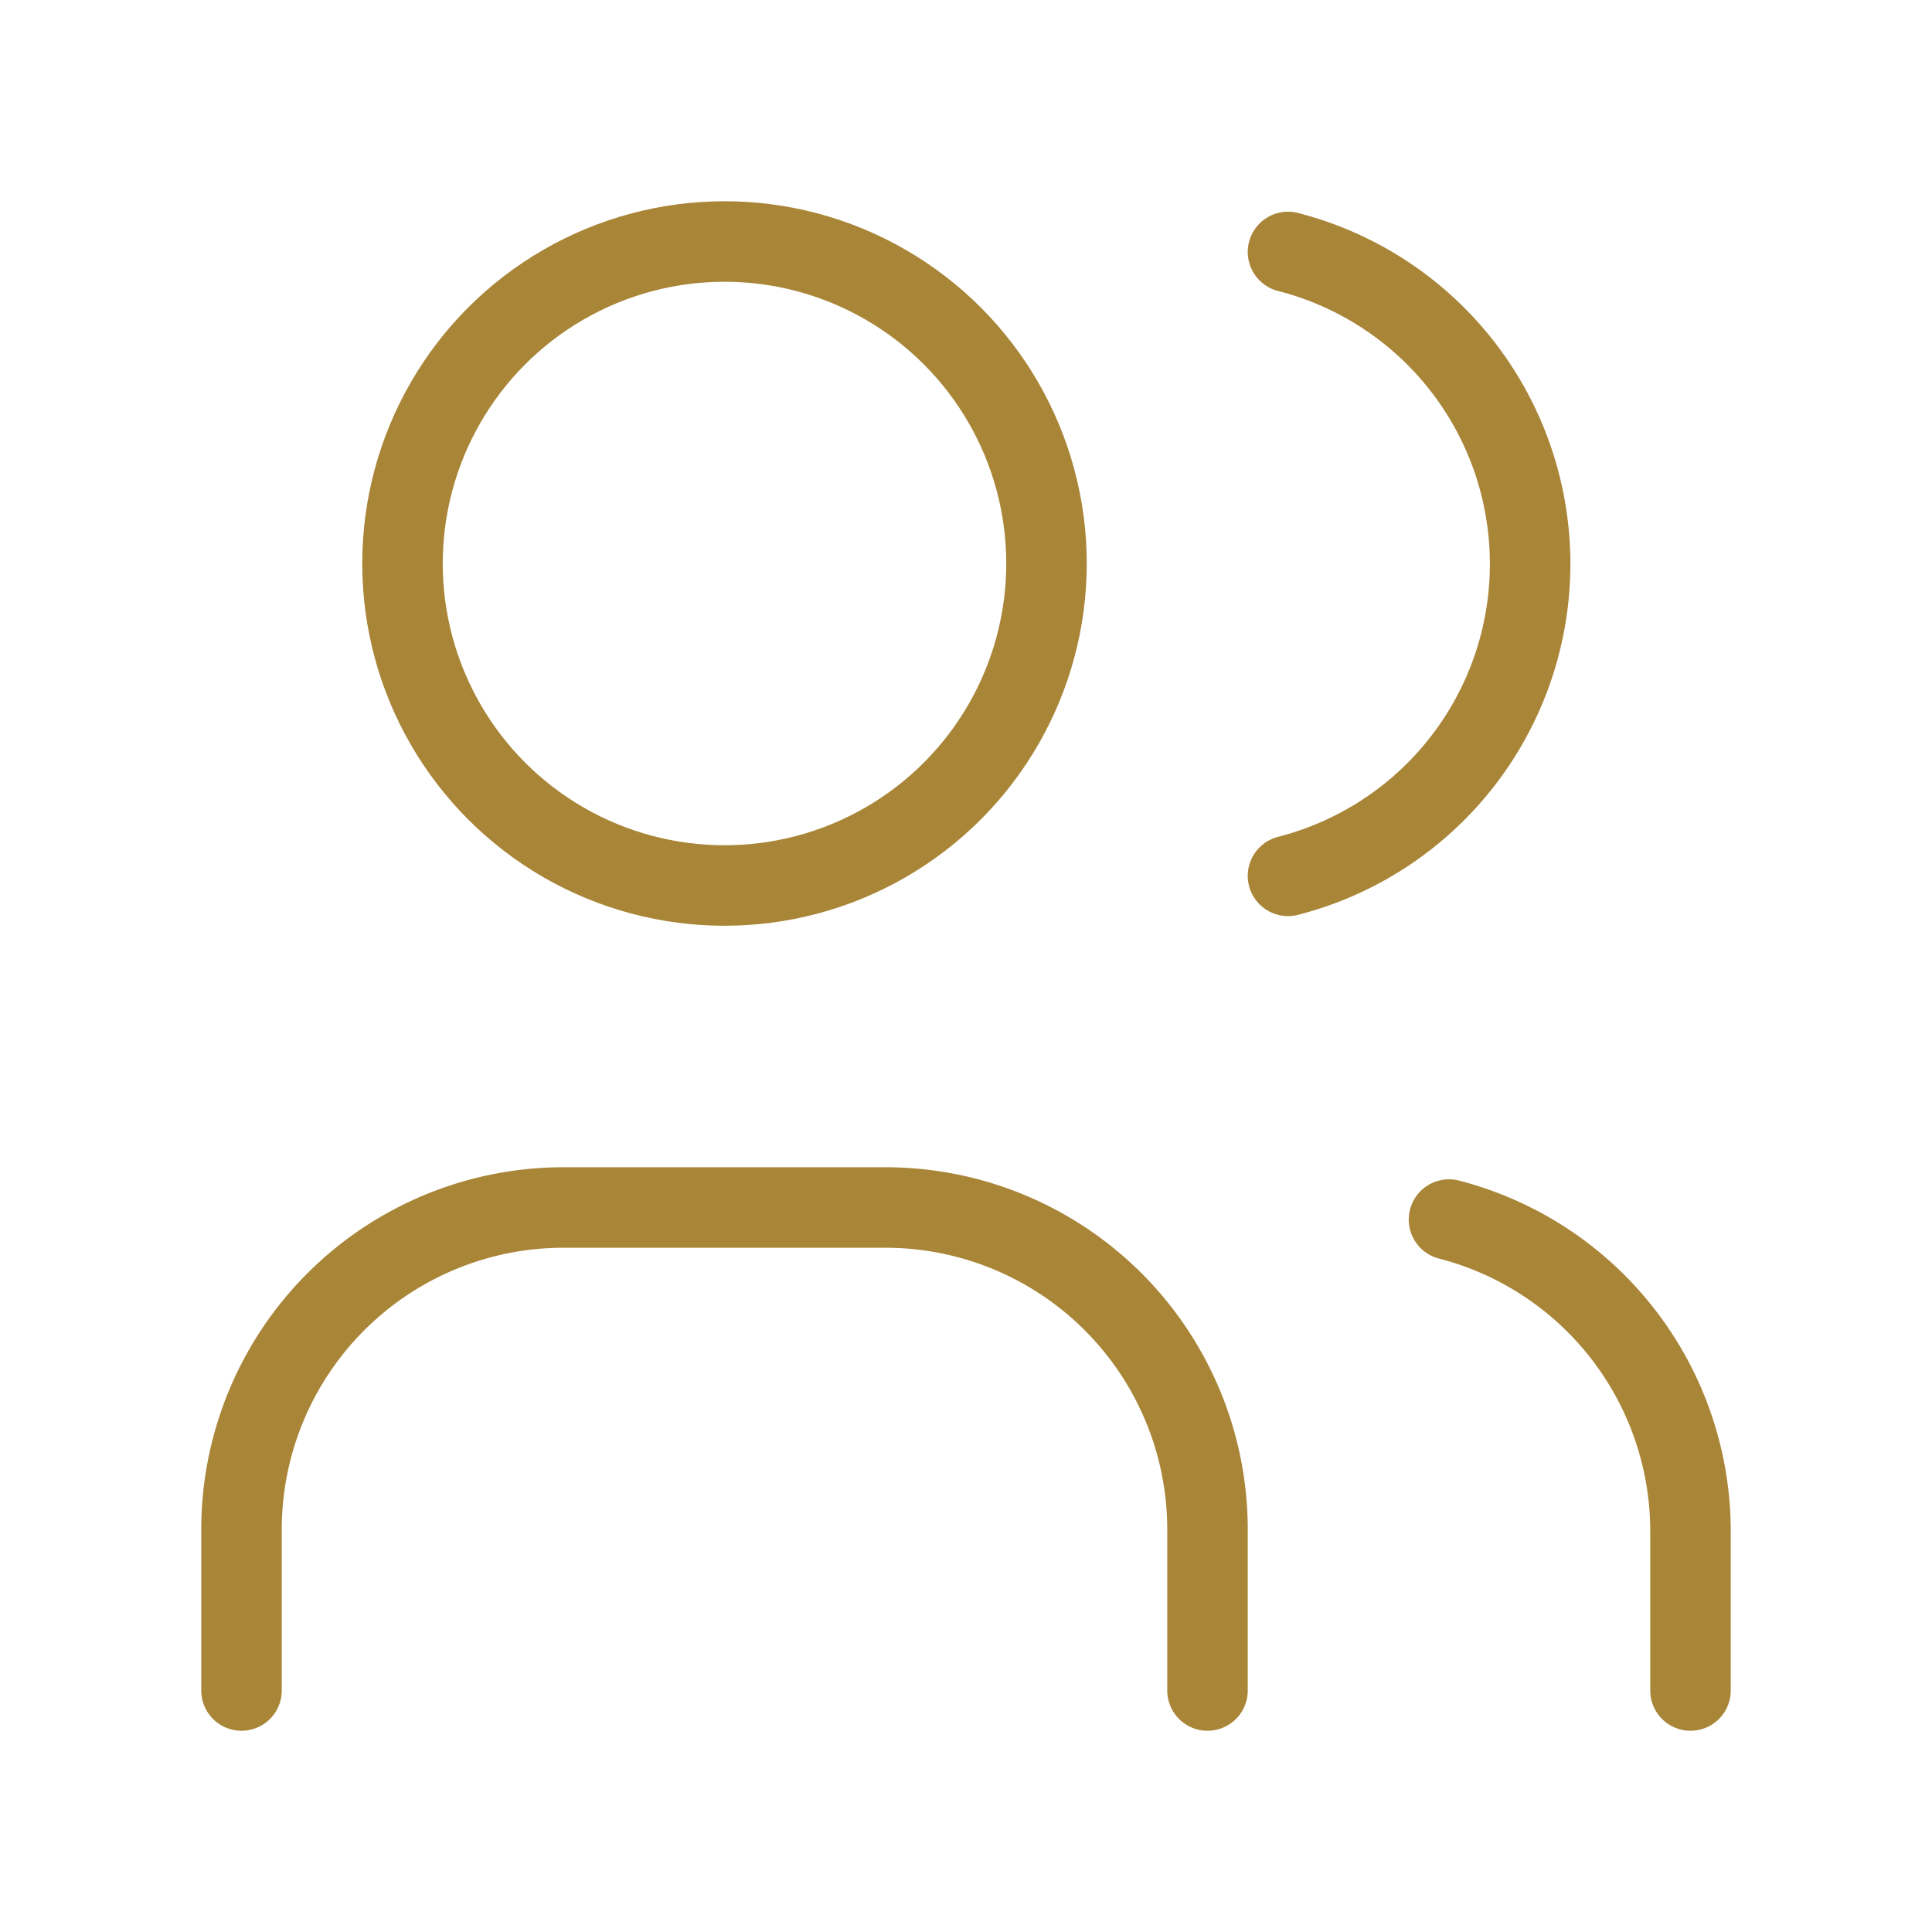
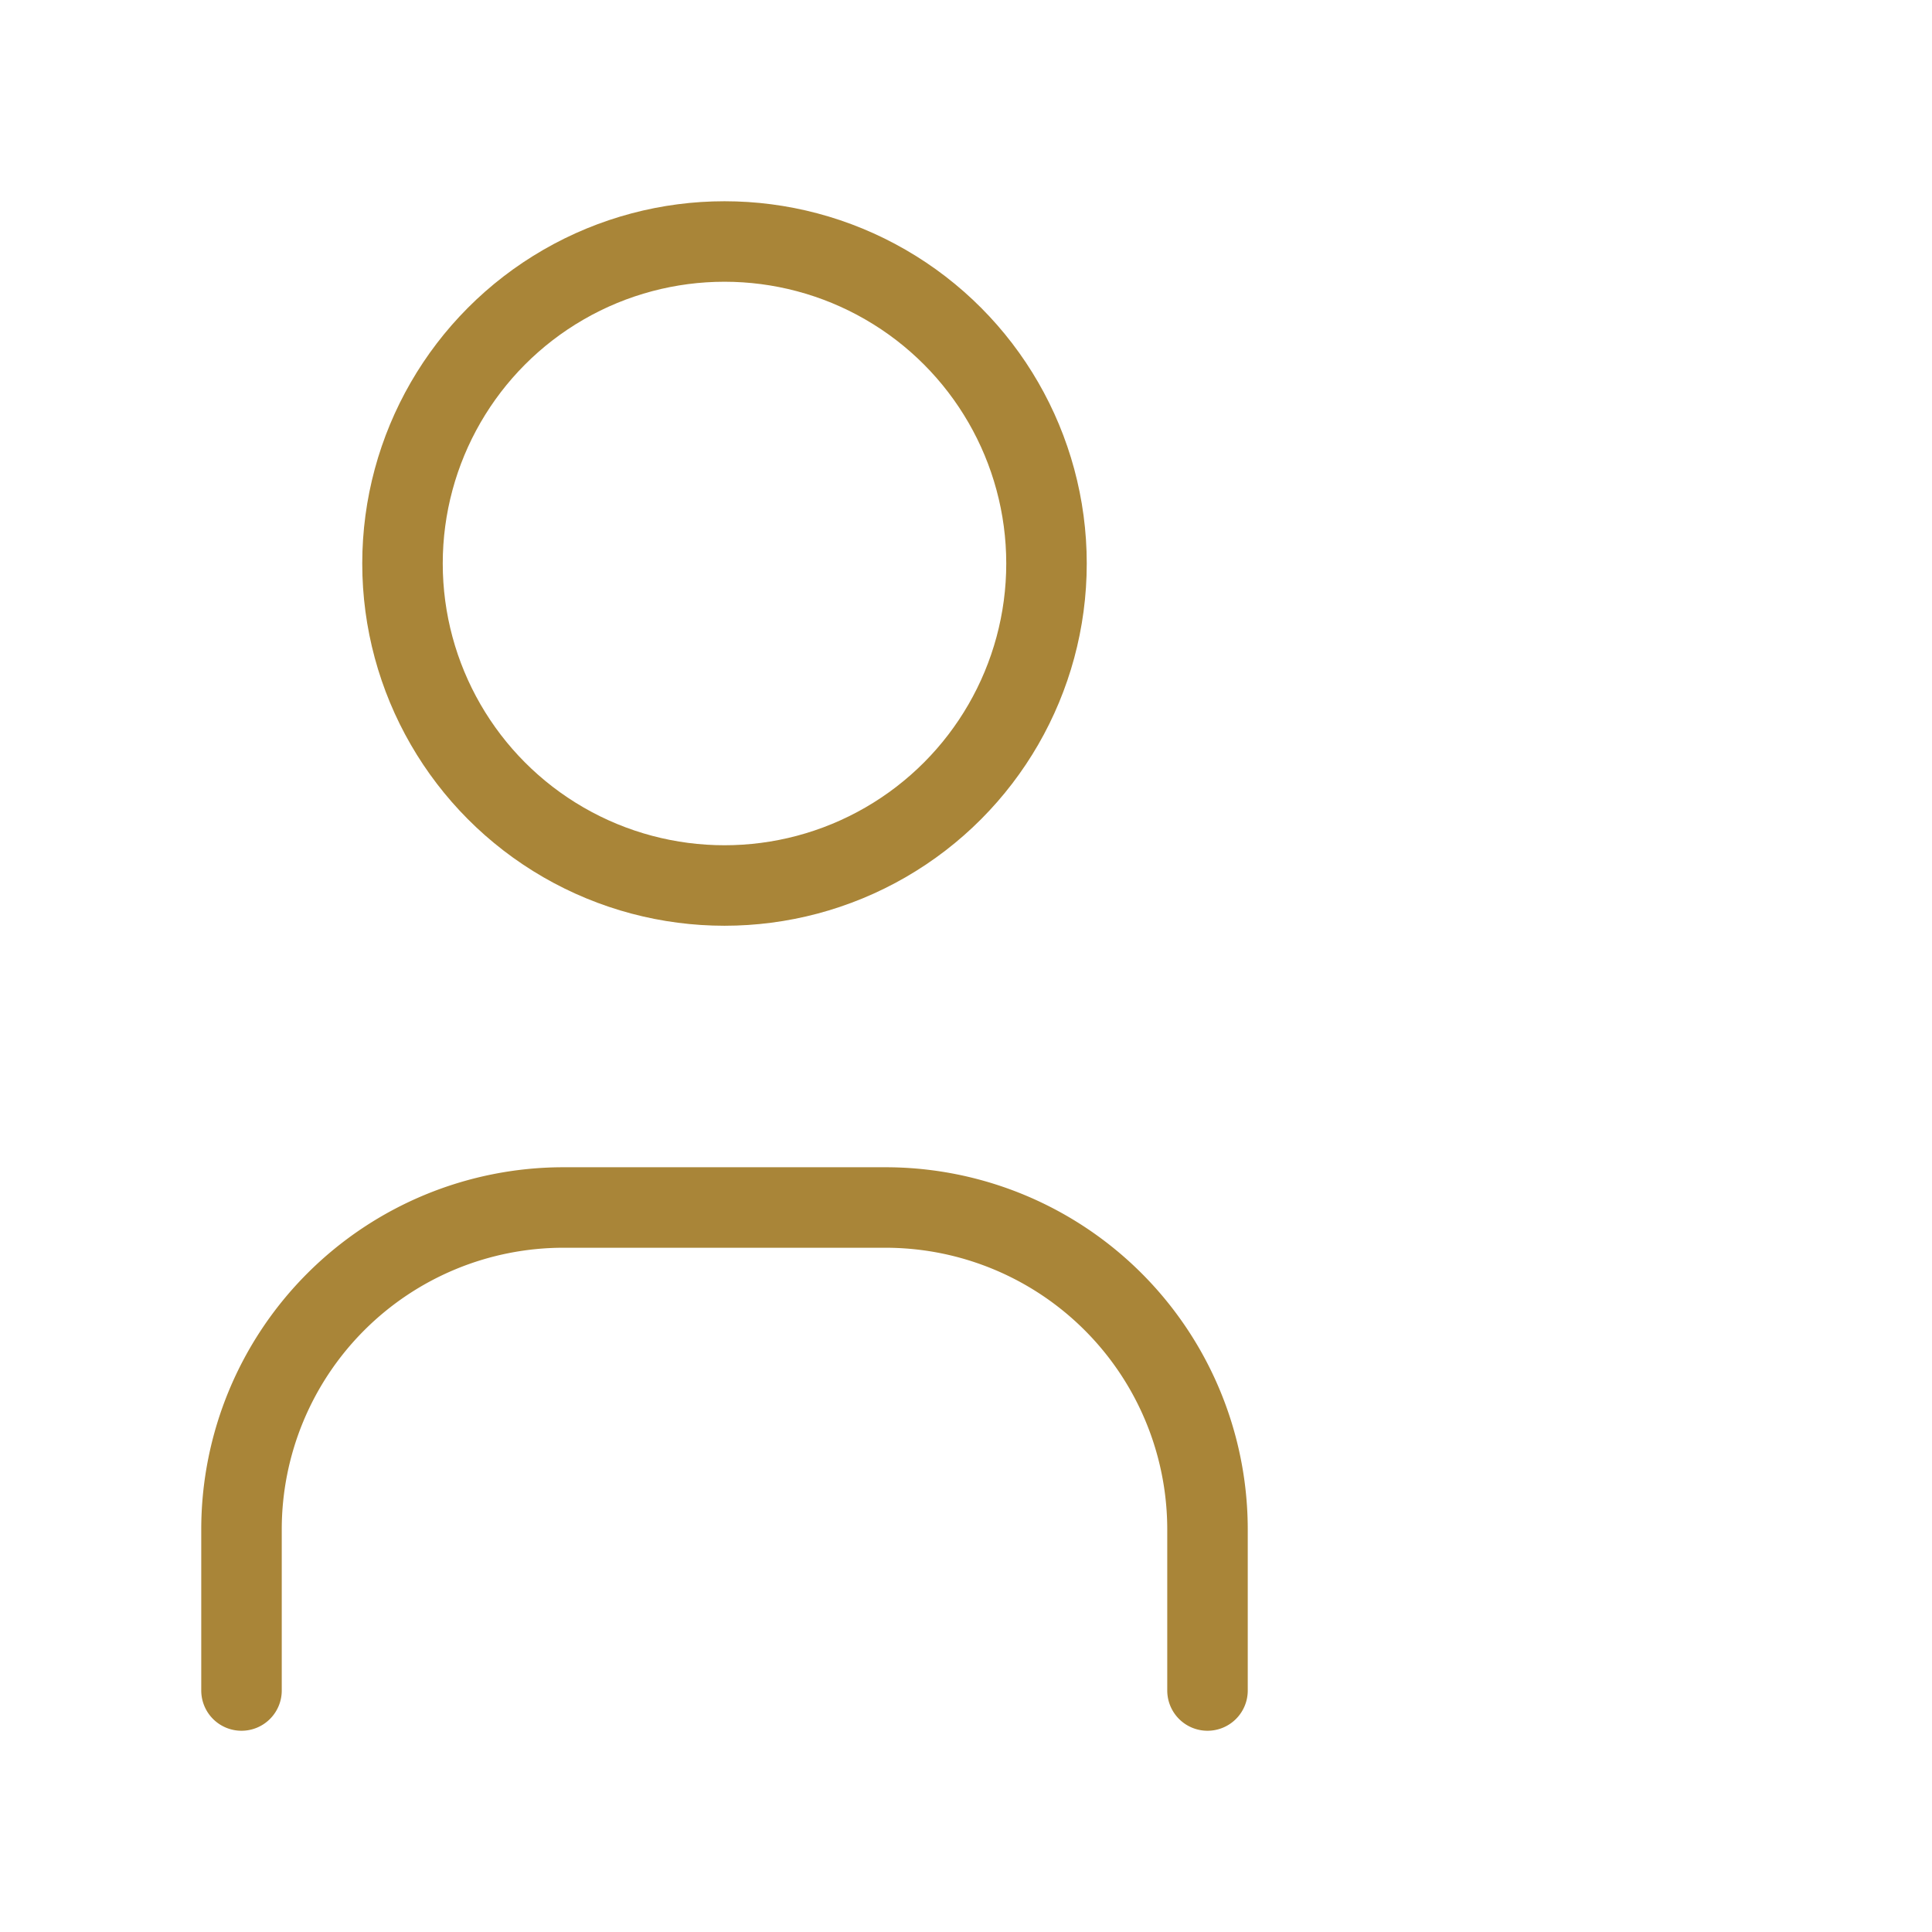
<svg xmlns="http://www.w3.org/2000/svg" width="24" height="24" viewBox="0 0 24 24">
  <g id="Group_3145" data-name="Group 3145" transform="translate(-968 -2010)">
-     <path id="Path_732" data-name="Path 732" d="M0,0H24V24H0Z" transform="translate(968 2010)" fill="none" />
    <circle id="Ellipse_113" data-name="Ellipse 113" cx="4" cy="4" r="4" transform="translate(973 2013)" fill="none" stroke="#a98538" stroke-linecap="round" stroke-linejoin="round" stroke-width="1" />
    <path id="Path_733" data-name="Path 733" d="M3,21V19a4,4,0,0,1,4-4h4a4,4,0,0,1,4,4v2" transform="translate(968 2010)" fill="none" stroke="#a98538" stroke-linecap="round" stroke-linejoin="round" stroke-width="1" />
-     <path id="Path_734" data-name="Path 734" d="M16,3.13a4,4,0,0,1,0,7.75" transform="translate(968 2010)" fill="none" stroke="#a98538" stroke-linecap="round" stroke-linejoin="round" stroke-width="1" />
-     <path id="Path_735" data-name="Path 735" d="M21,21V19a4,4,0,0,0-3-3.85" transform="translate(968 2010)" fill="none" stroke="#a98538" stroke-linecap="round" stroke-linejoin="round" stroke-width="1" />
  </g>
</svg>